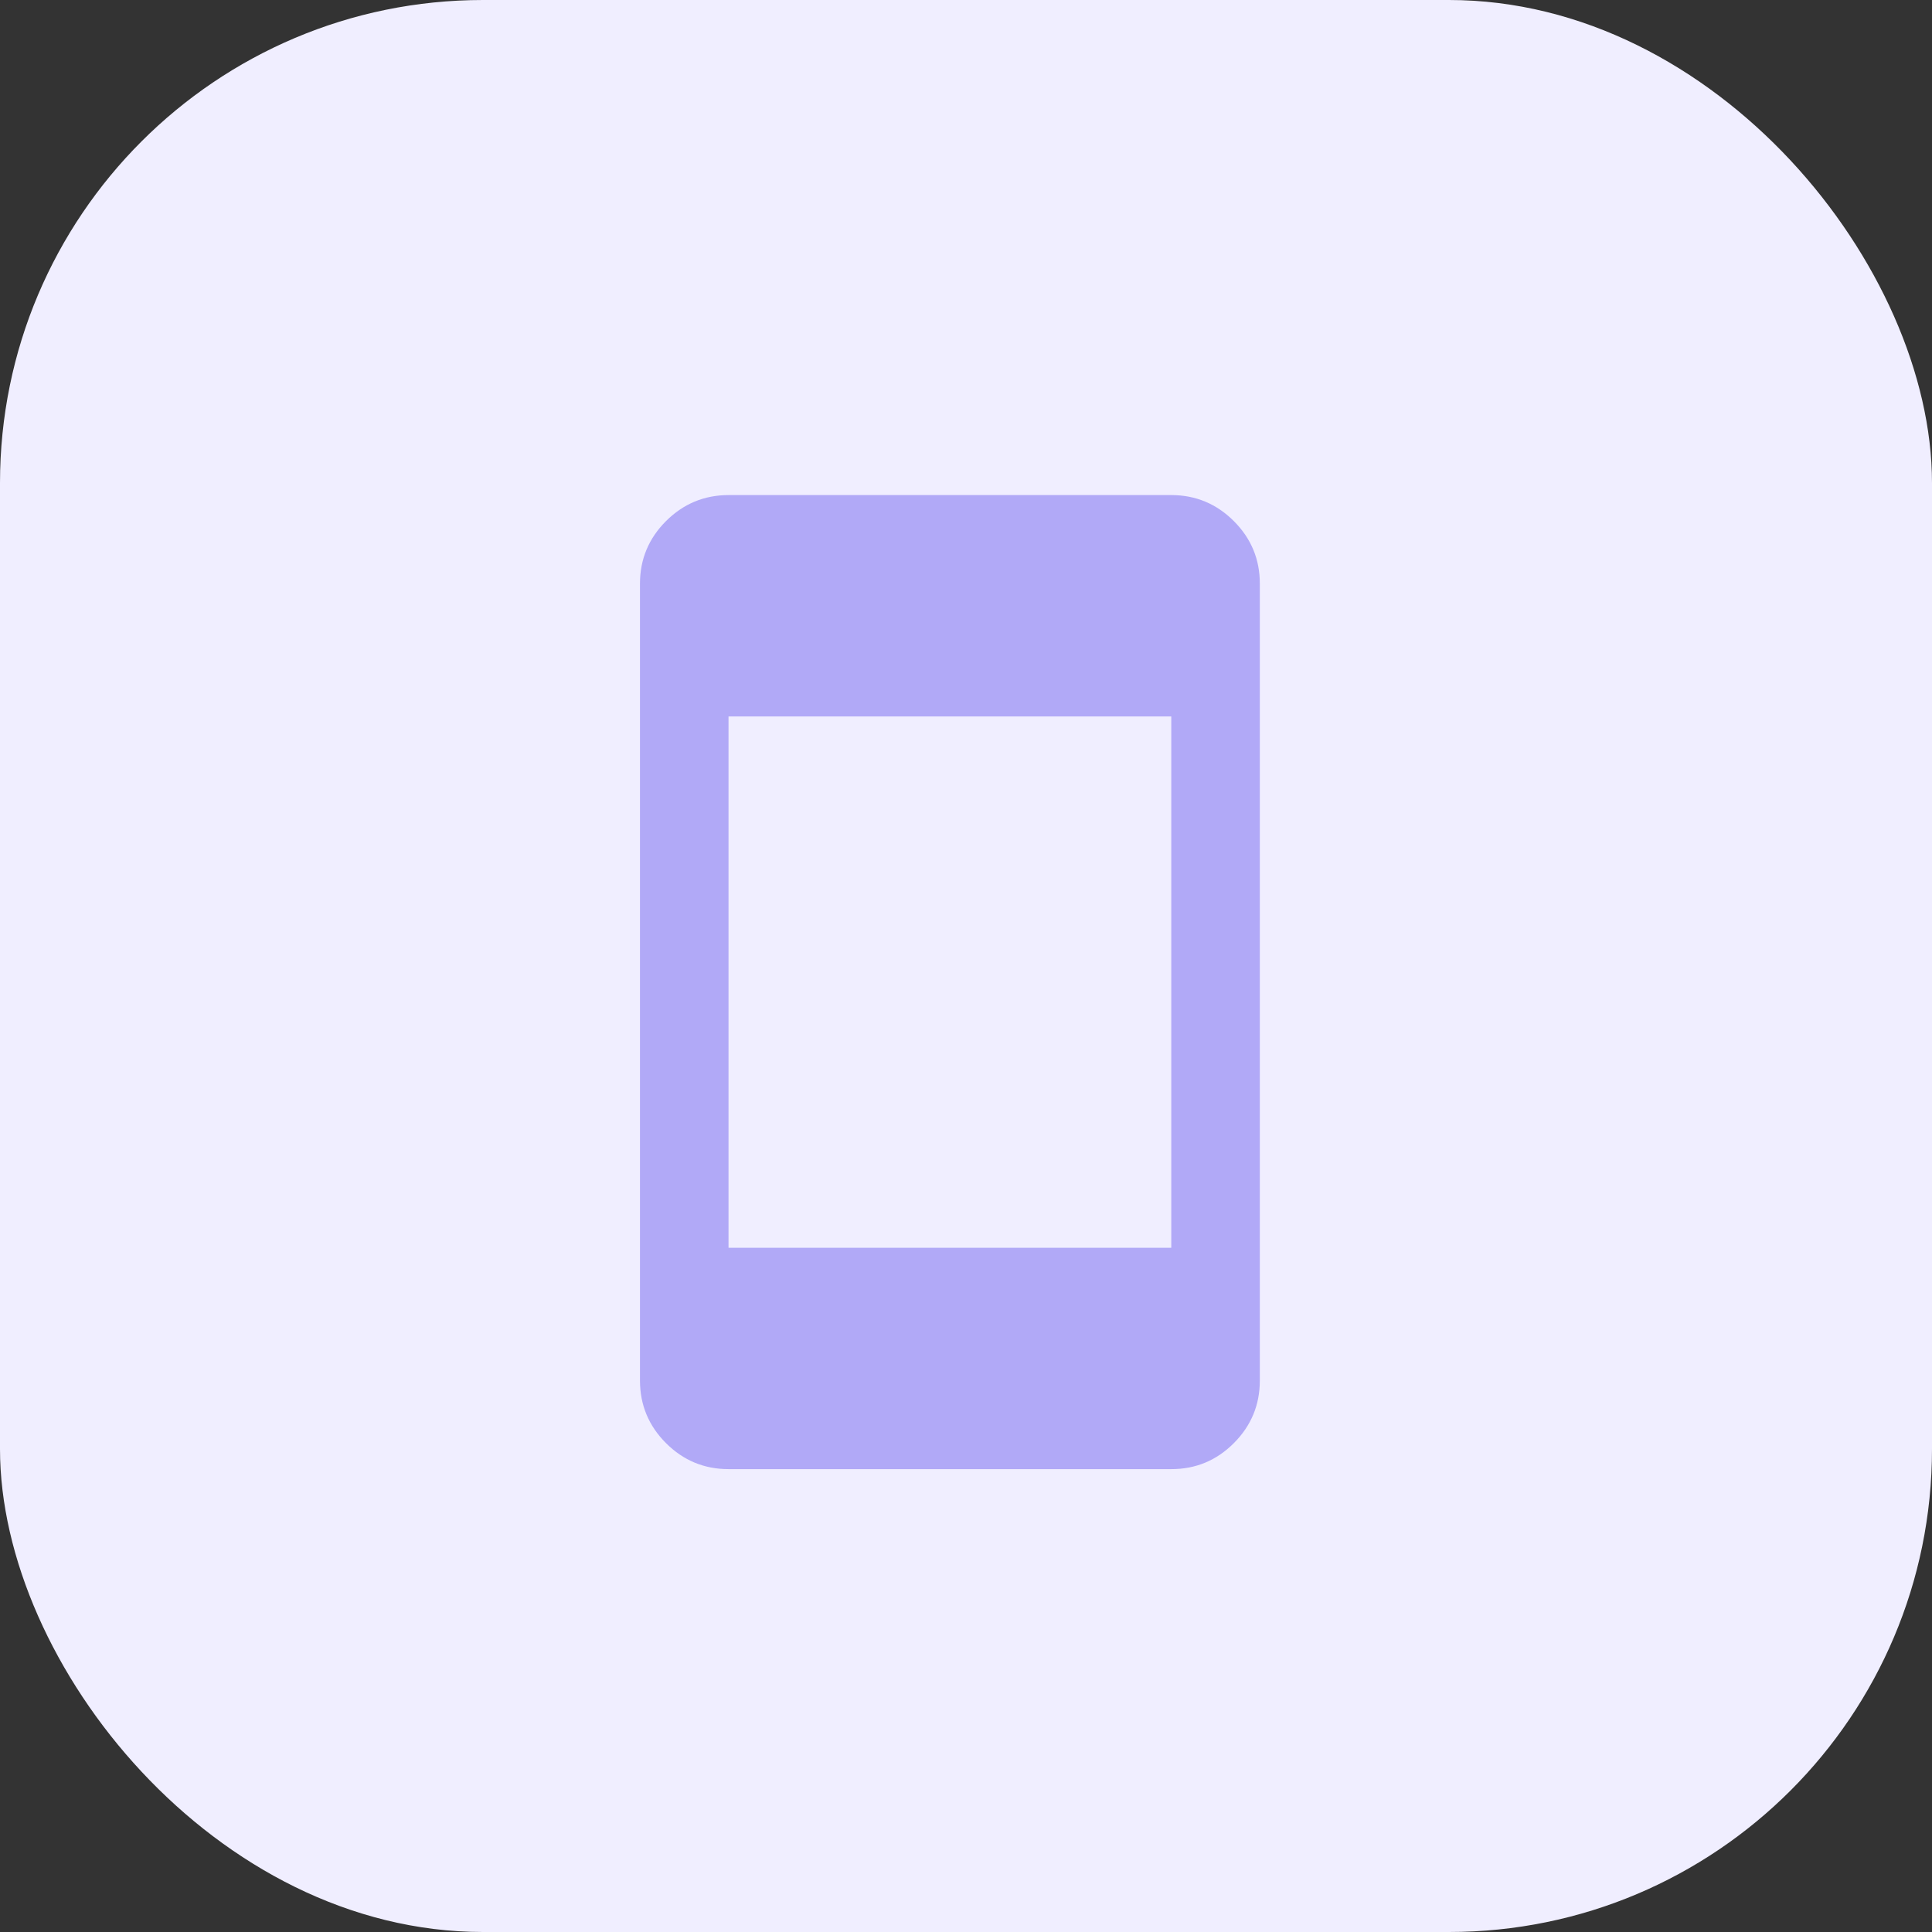
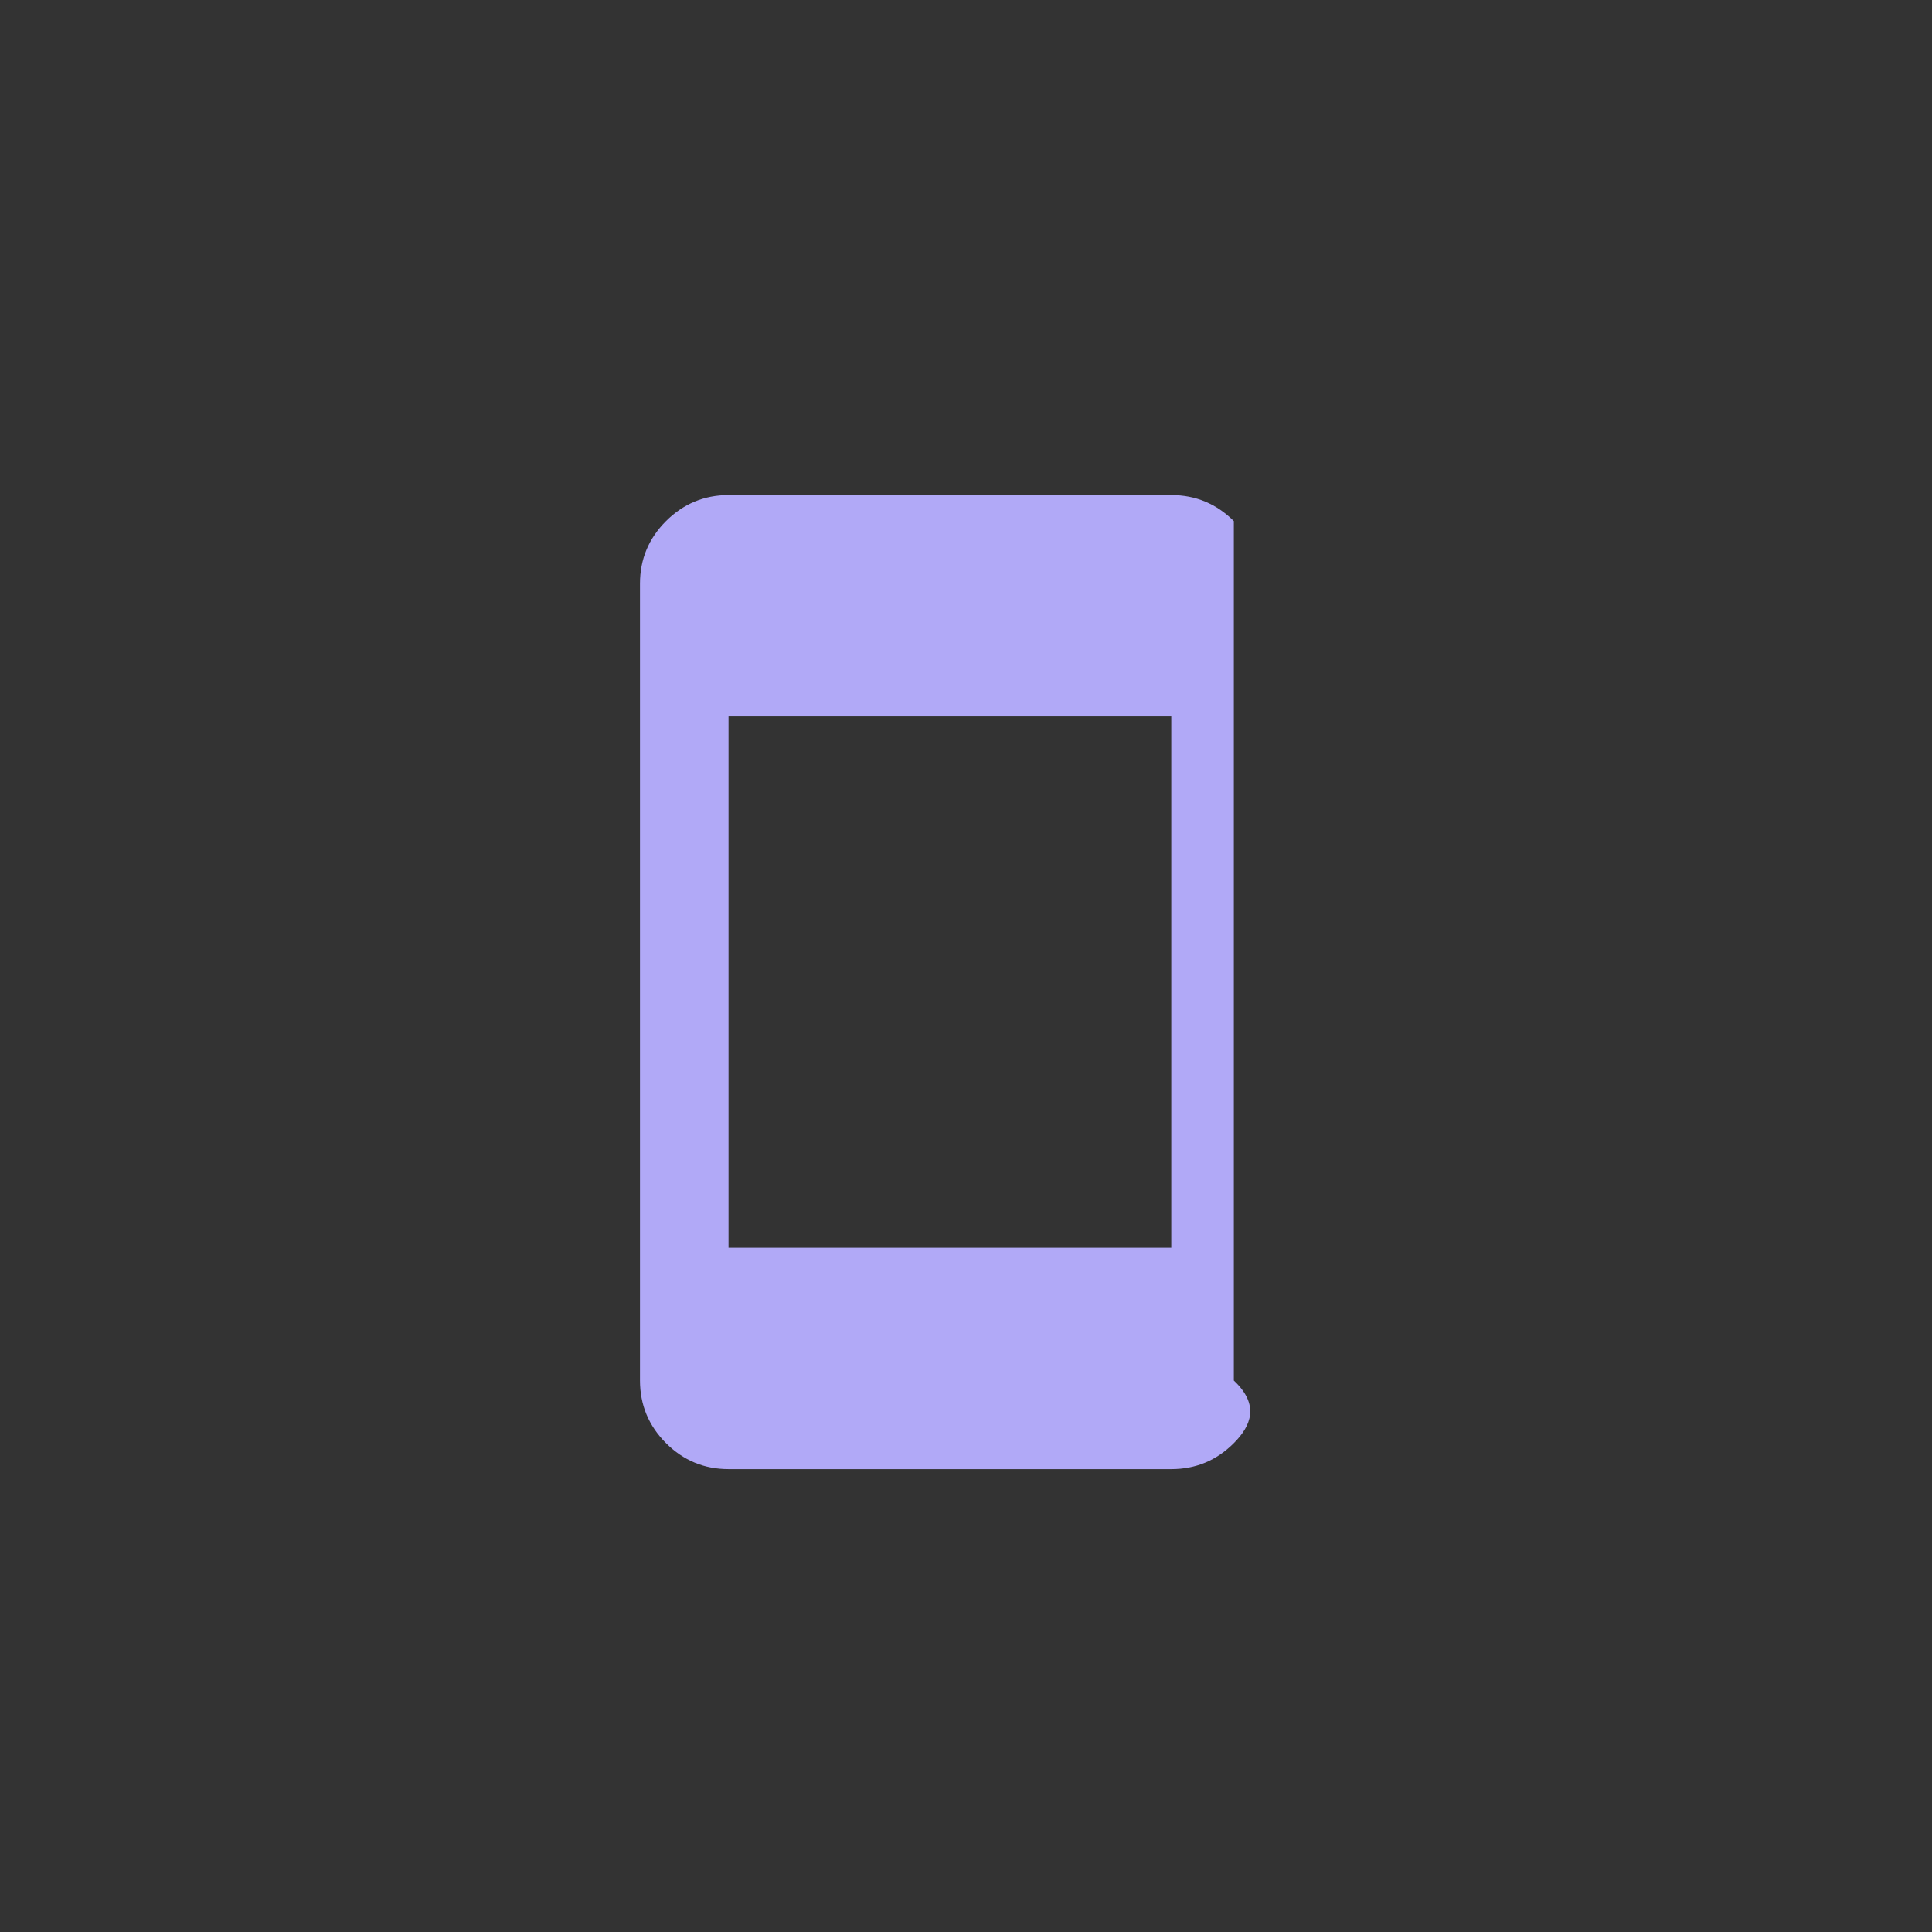
<svg xmlns="http://www.w3.org/2000/svg" width="60" height="60" viewBox="0 0 60 60" fill="none">
  <rect x="0" y="0" width="60" height="60" fill="#333333" stroke="none" />
-   <rect width="60" height="60" rx="15" fill="#F0EEFF" />
-   <path d="M22.625 45.625C21.869 45.625 21.222 45.356 20.683 44.818C20.145 44.28 19.876 43.632 19.875 42.875V18.125C19.875 17.369 20.145 16.722 20.683 16.183C21.223 15.645 21.87 15.376 22.625 15.375H36.375C37.131 15.375 37.779 15.645 38.318 16.183C38.857 16.723 39.126 17.37 39.125 18.125V42.875C39.125 43.631 38.856 44.279 38.318 44.818C37.78 45.357 37.132 45.626 36.375 45.625H22.625ZM22.625 38.75H36.375V22.25H22.625V38.75Z" fill="#B1A9F7" />
+   <path d="M22.625 45.625C21.869 45.625 21.222 45.356 20.683 44.818C20.145 44.28 19.876 43.632 19.875 42.875V18.125C19.875 17.369 20.145 16.722 20.683 16.183C21.223 15.645 21.87 15.376 22.625 15.375H36.375C37.131 15.375 37.779 15.645 38.318 16.183V42.875C39.125 43.631 38.856 44.279 38.318 44.818C37.78 45.357 37.132 45.626 36.375 45.625H22.625ZM22.625 38.75H36.375V22.25H22.625V38.75Z" fill="#B1A9F7" />
</svg>